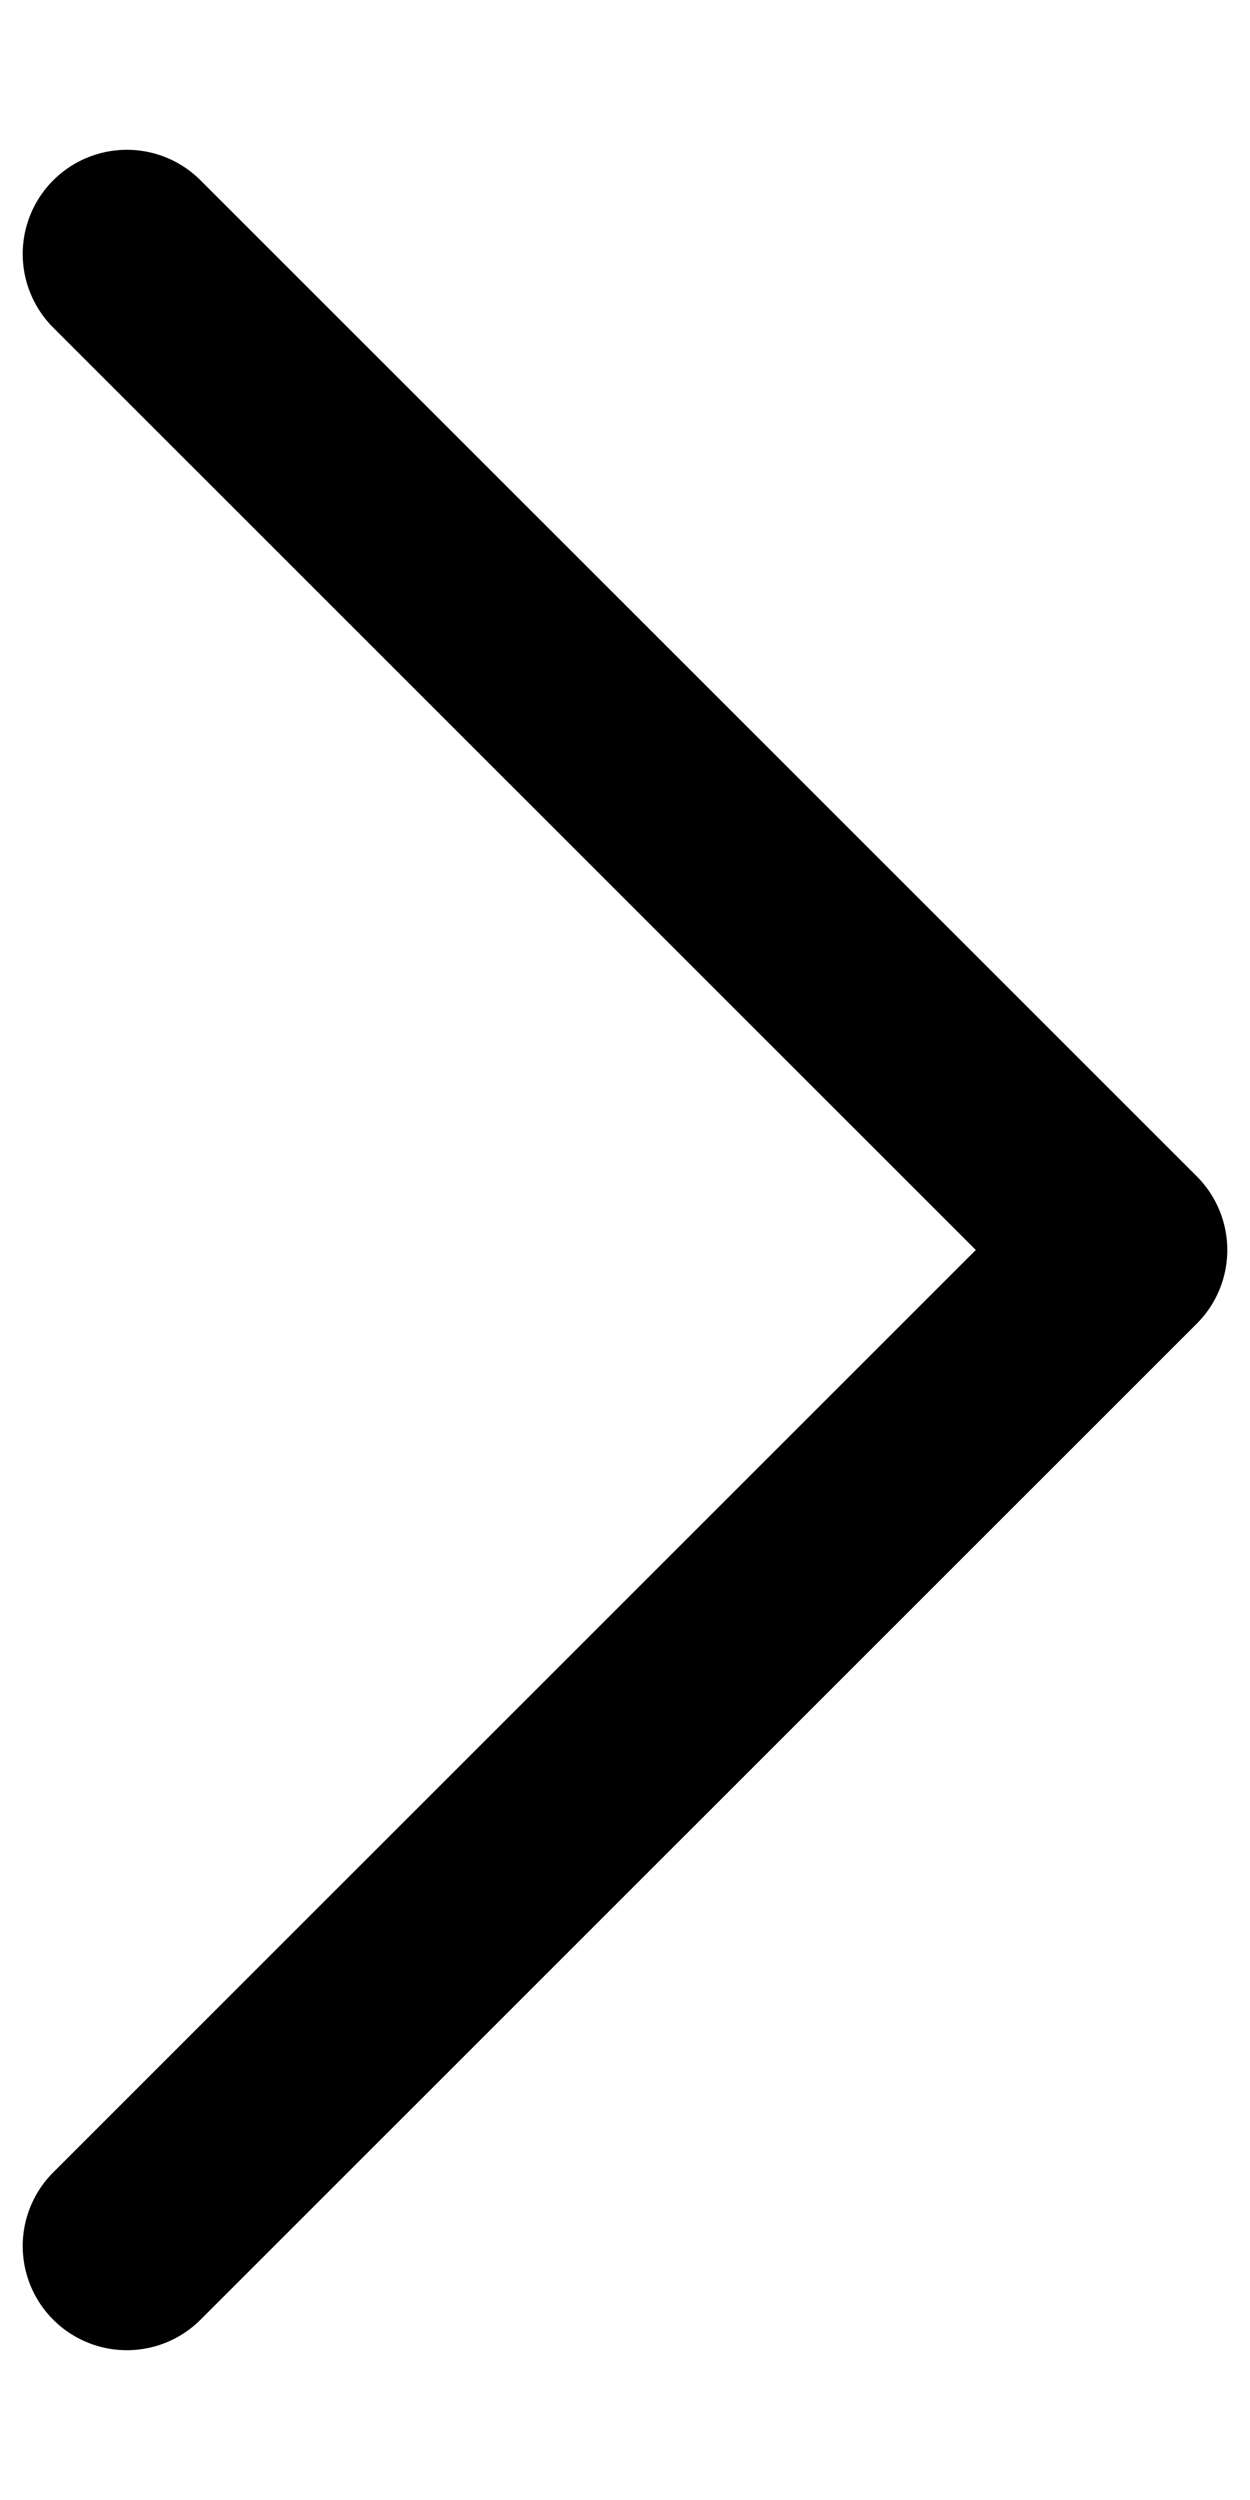
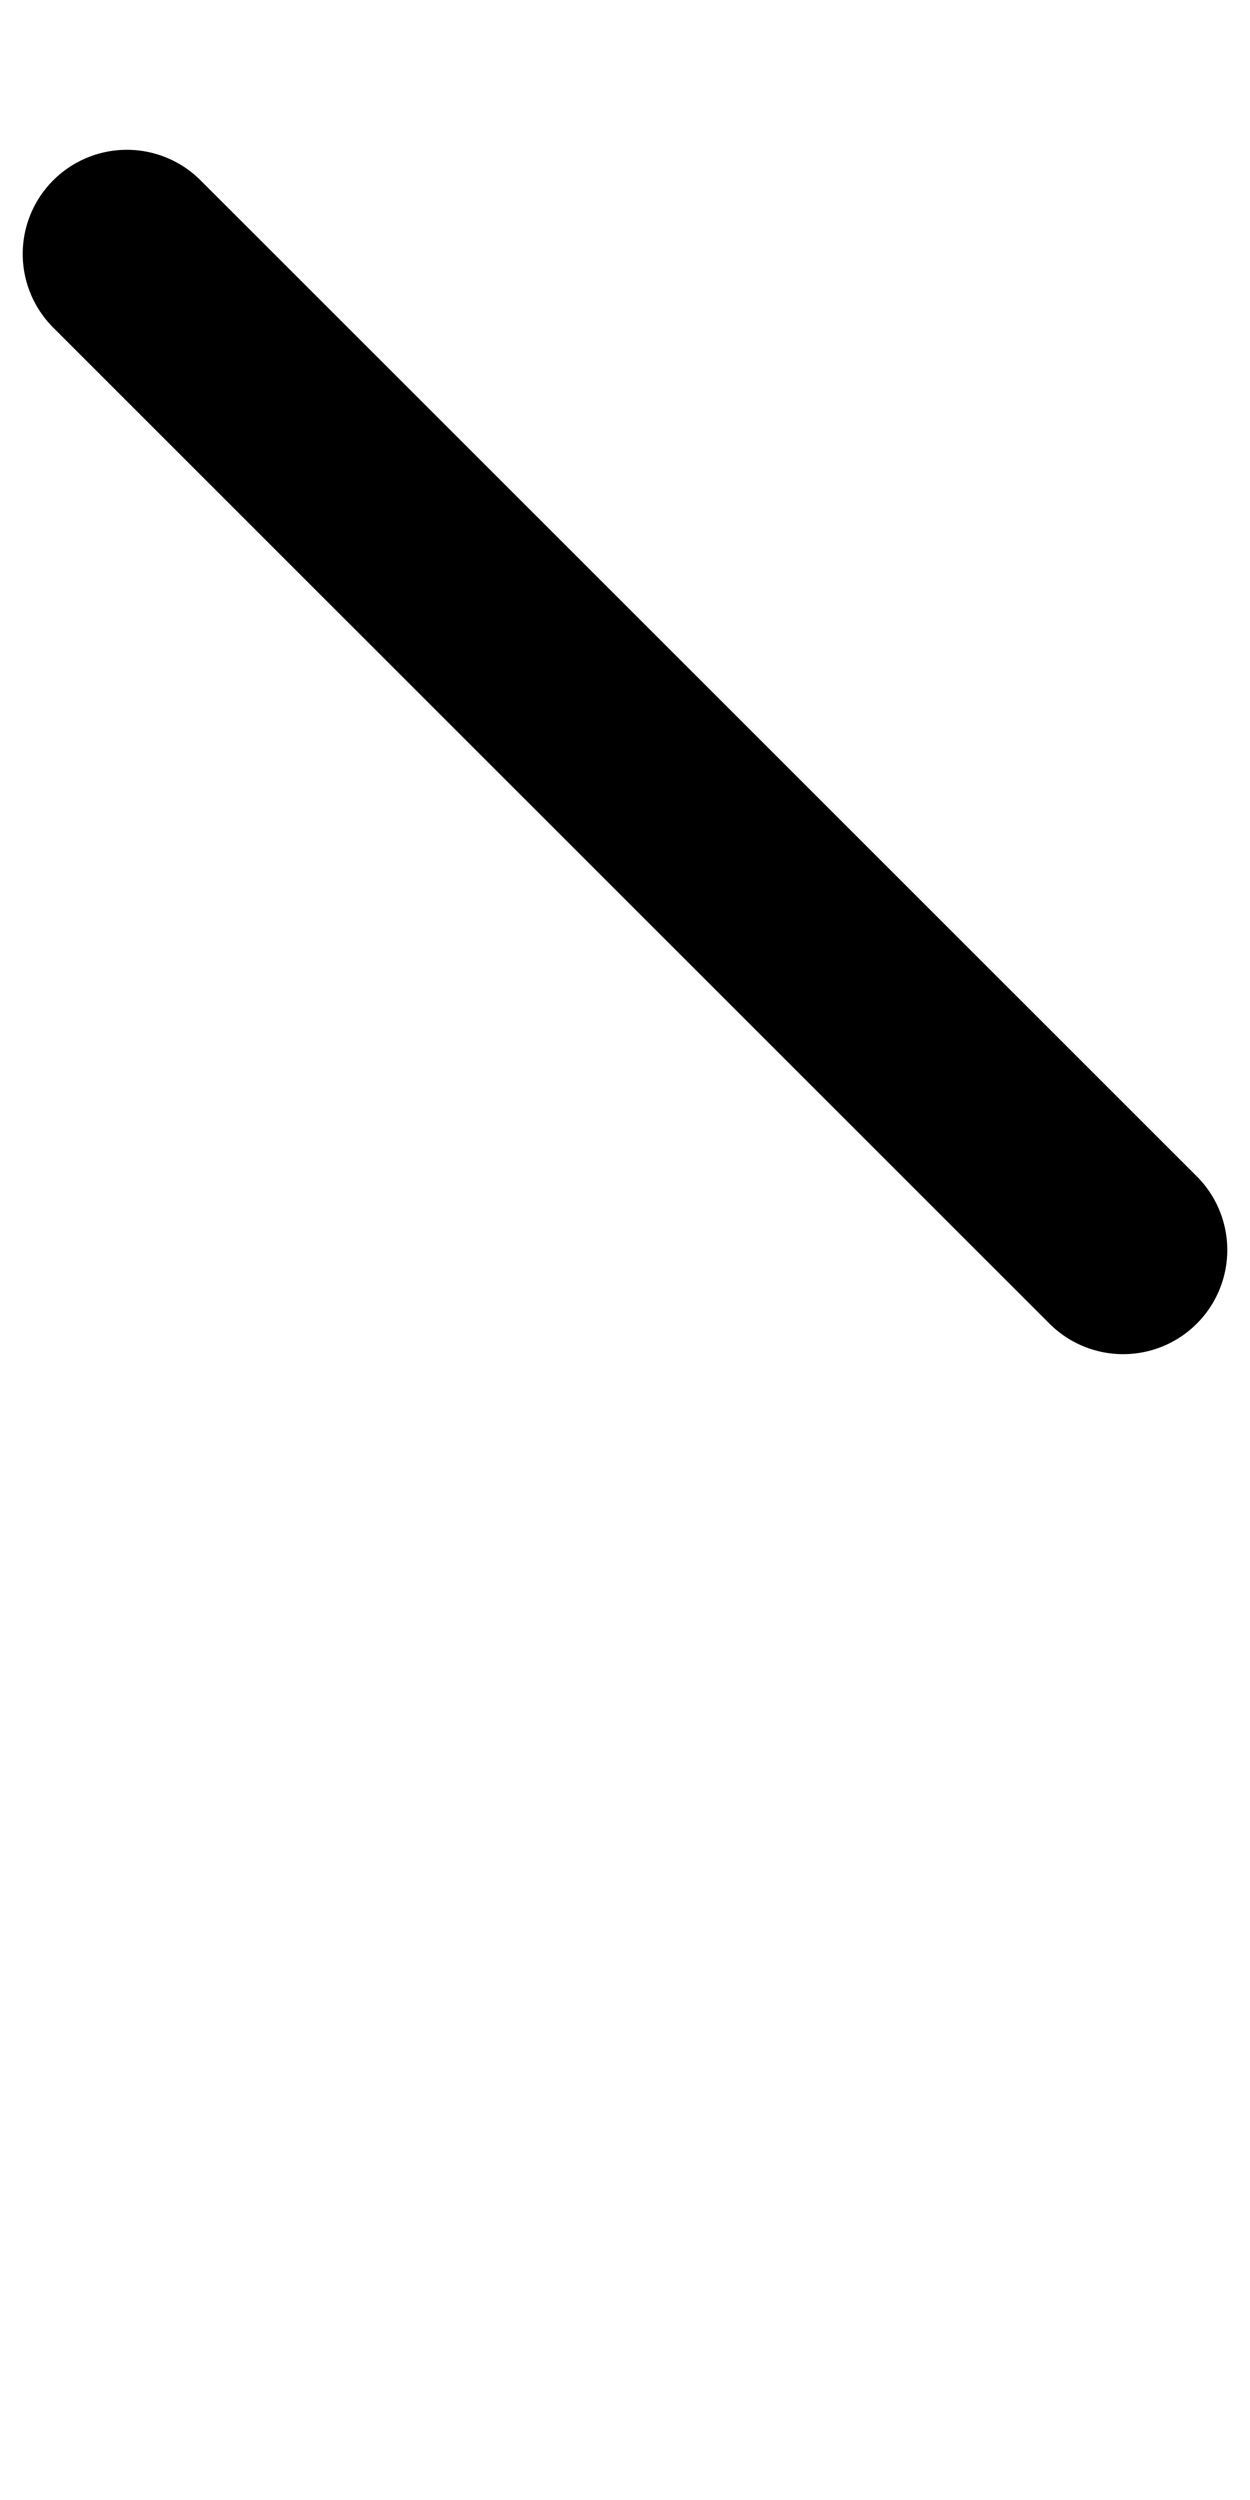
<svg xmlns="http://www.w3.org/2000/svg" width="6" height="12" viewBox="0 0 6 12" fill="none">
-   <path d="M0.609 1.219L5.391 6L0.609 10.781" stroke="black" stroke-linecap="round" stroke-linejoin="round" />
+   <path d="M0.609 1.219L5.391 6" stroke="black" stroke-linecap="round" stroke-linejoin="round" />
</svg>